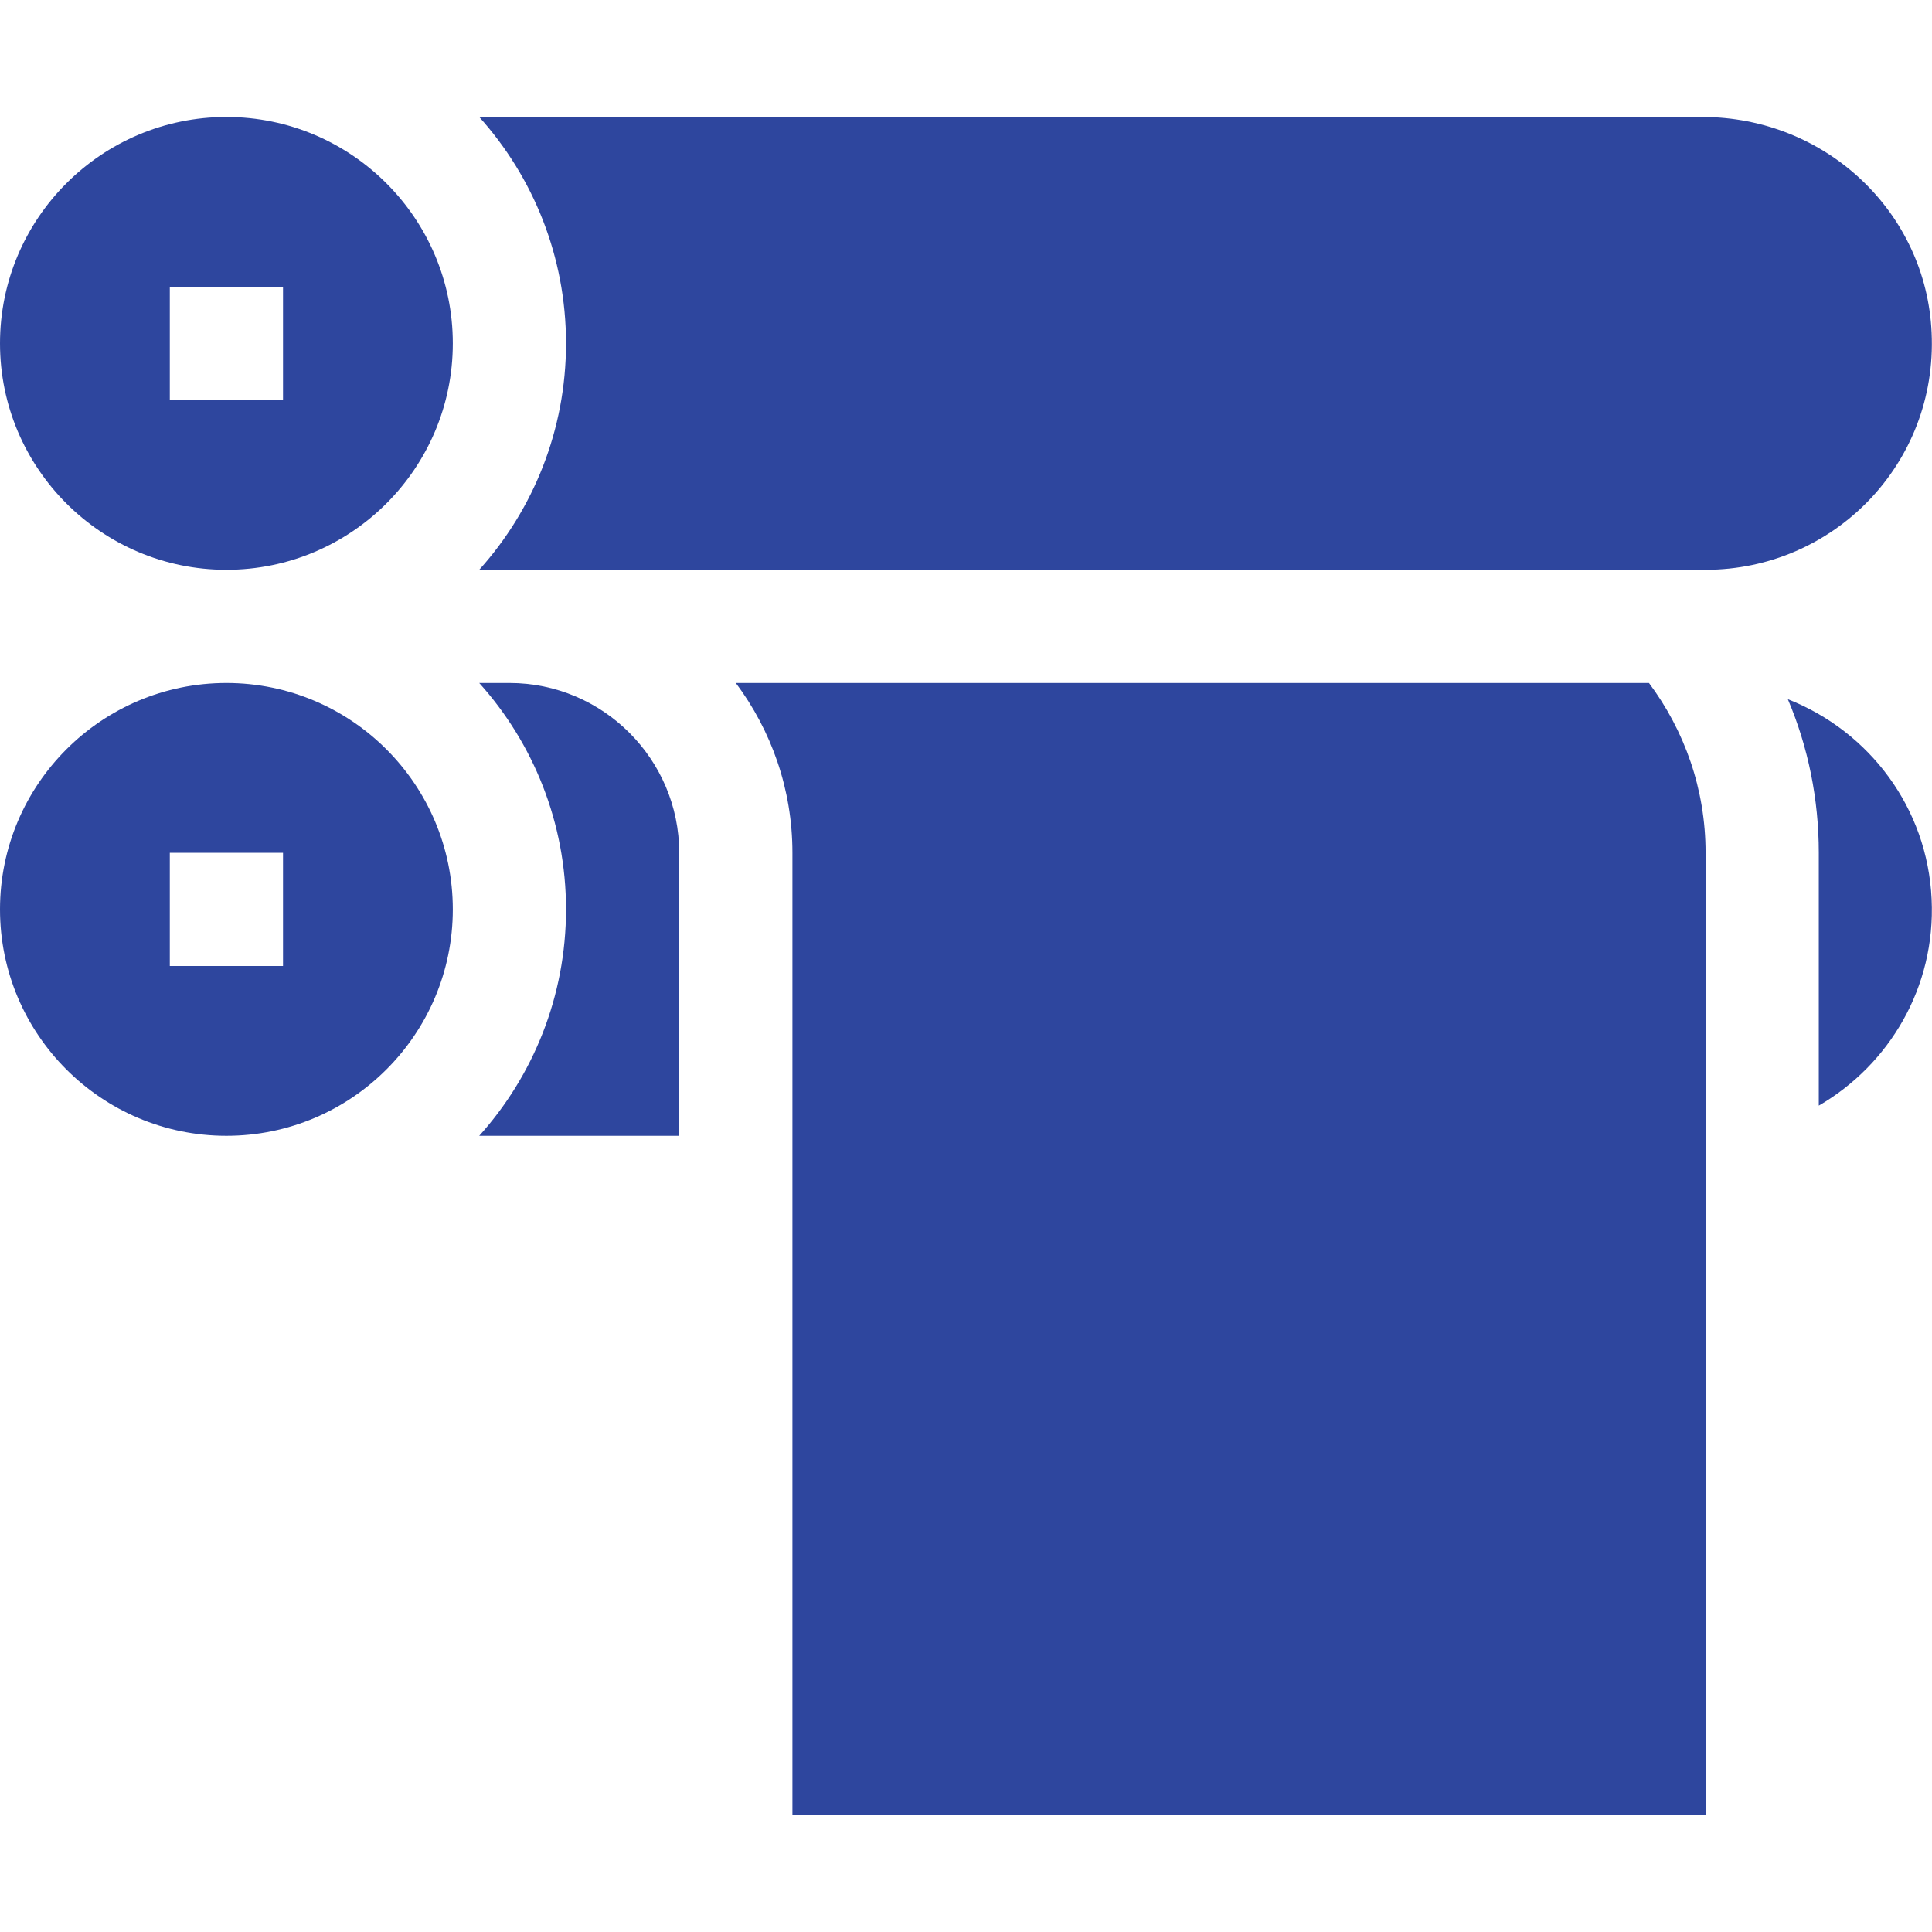
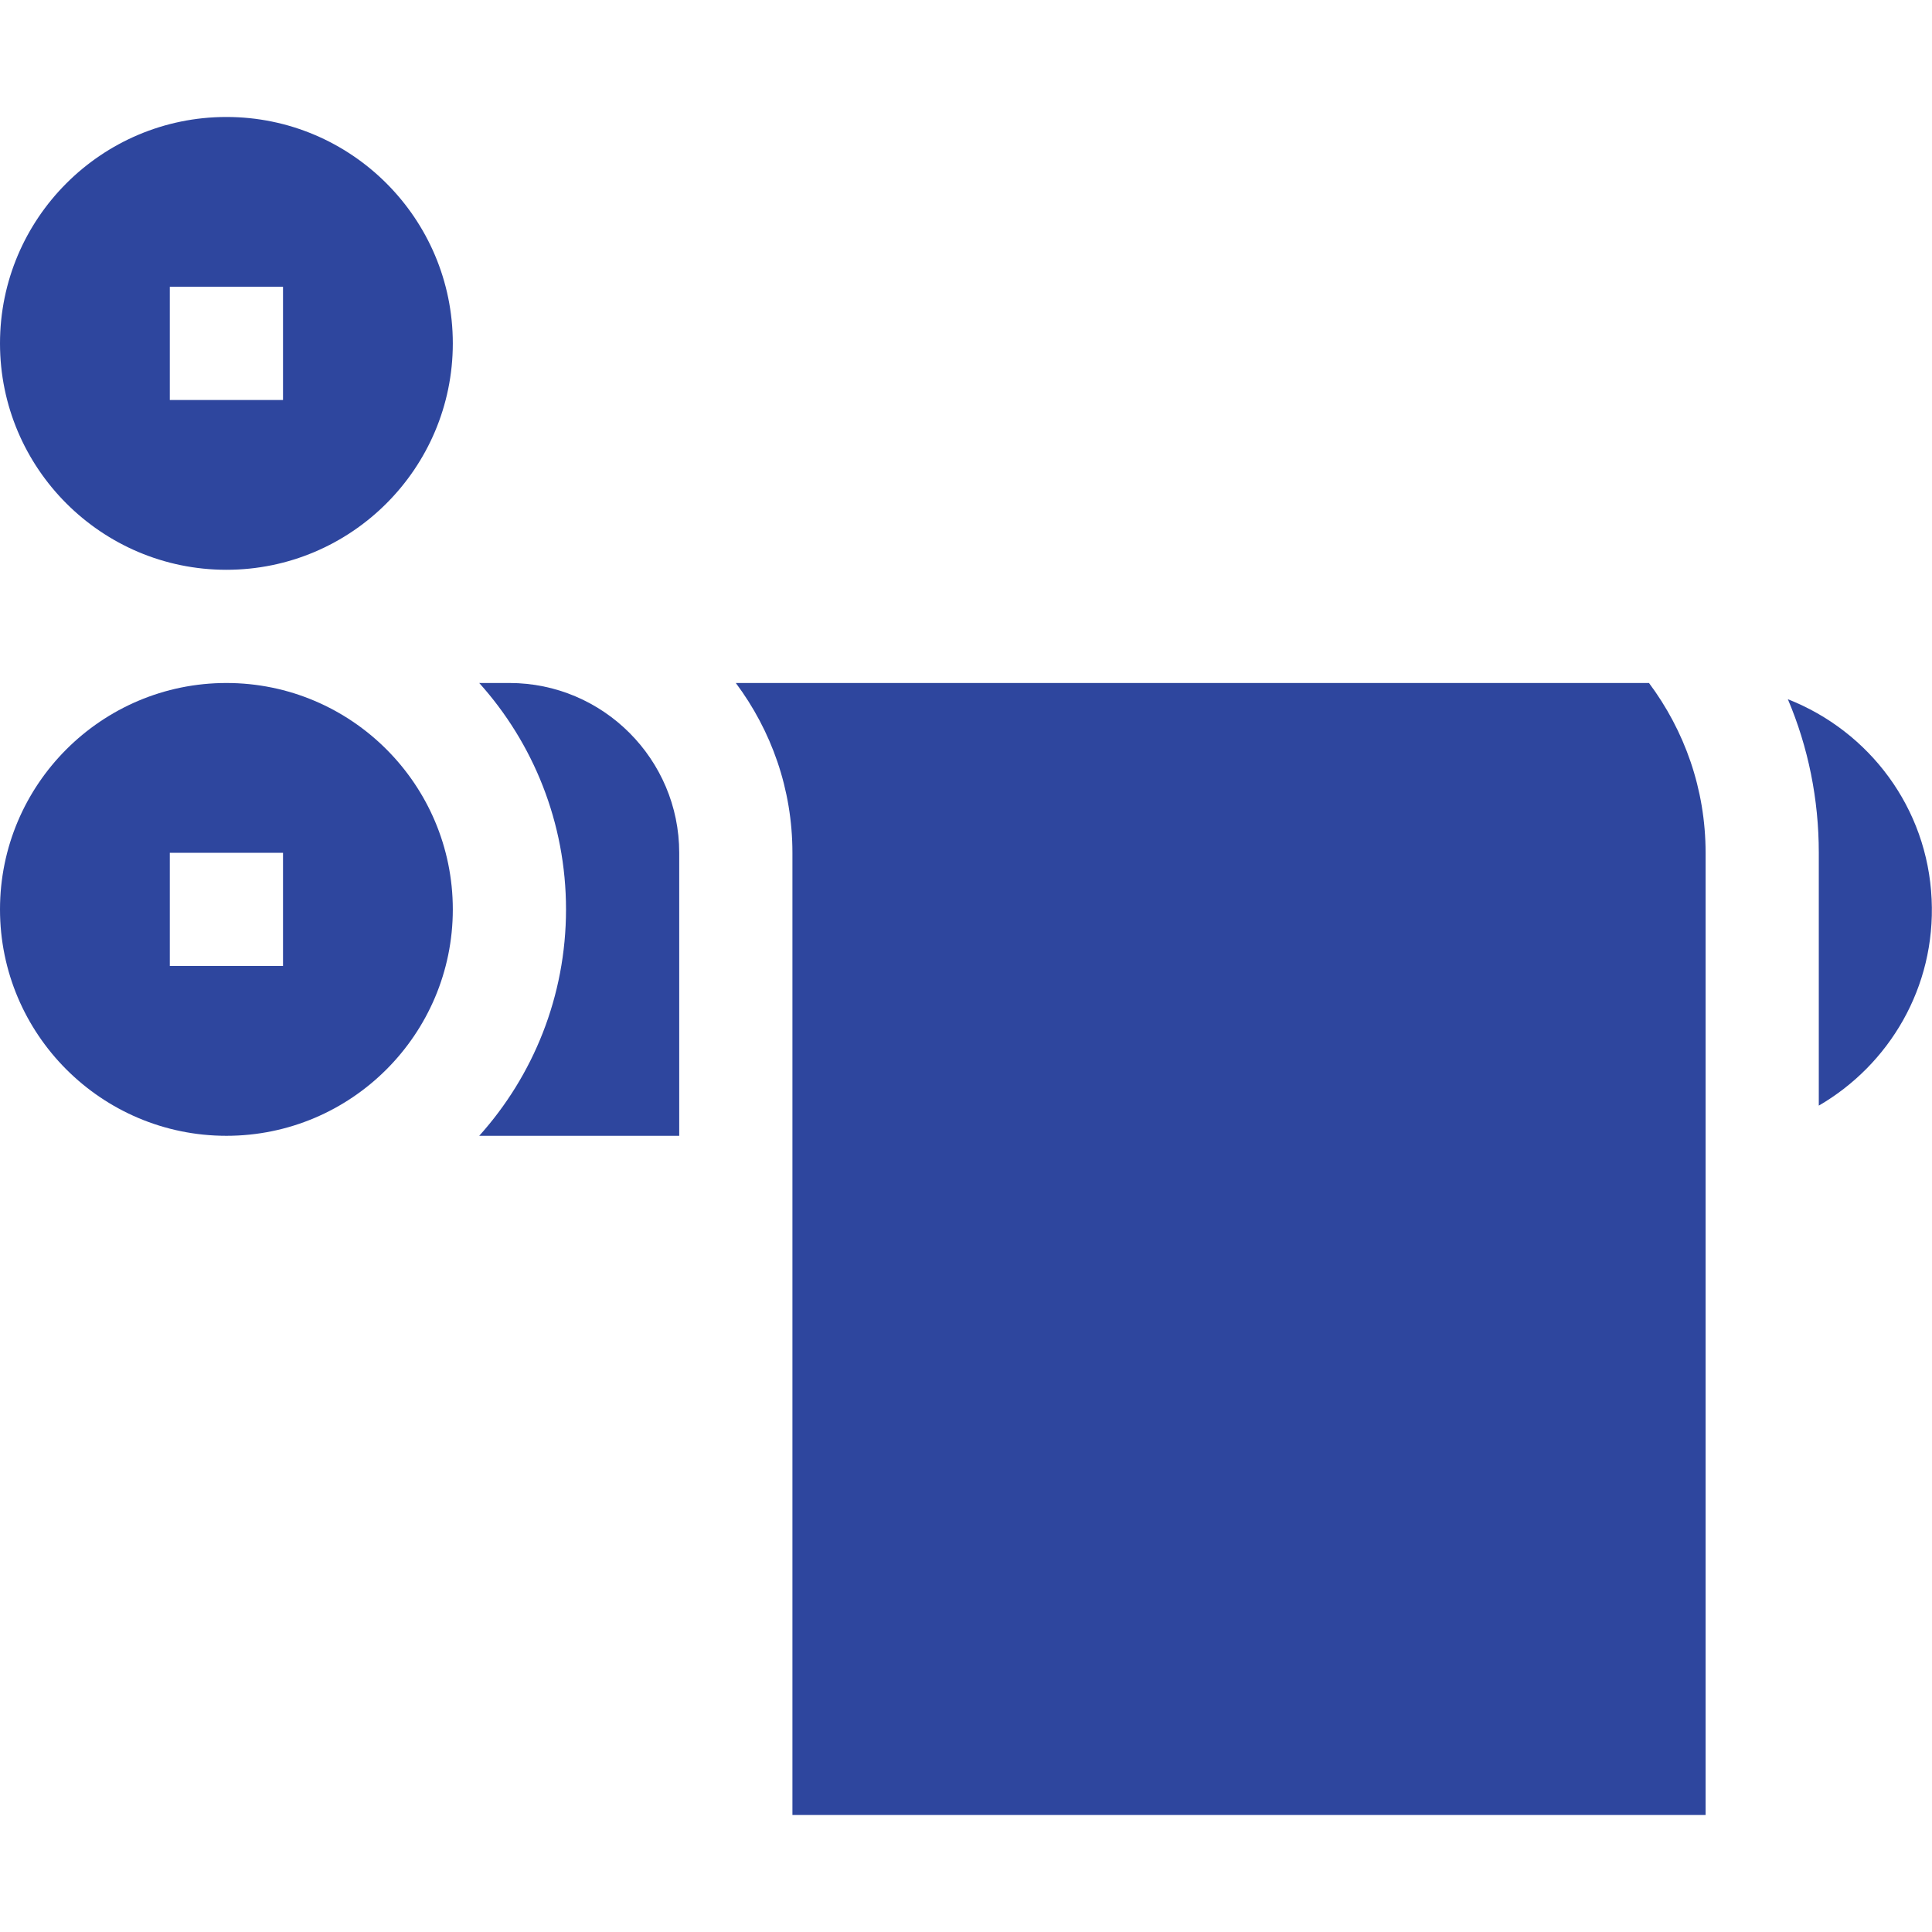
<svg xmlns="http://www.w3.org/2000/svg" version="1.1" id="Layer_1" x="0px" y="0px" viewBox="0 0 512 512" style="enable-background:new 0 0 512 512;" xml:space="preserve">
  <style type="text/css">
	.st0{fill:#2E469E;}
</style>
  <path class="st0" d="M180,226v75h-53c14.3-15.9,23-37,23-60s-8.7-44.1-23-60h8C159.8,181,180,201.2,180,226z" />
  <path class="st0" d="M482,293v-67c0-14.2-2.8-28-8.2-40.7c21.6,8.5,37,28.8,38.1,53C513,261.7,500.6,282.2,482,293z" />
-   <path class="st0" d="M452,151H127c14.3-15.9,23-37,23-60s-8.7-44.1-23-60h324.1c32.7,0,59.4,25.2,60.8,57.2  C513.5,122.9,485.9,151,452,151L452,151z" />
  <path class="st0" d="M437,181H195c9.4,12.6,15,28.1,15,45v255h242V226C452,209.1,446.4,193.6,437,181z" />
  <path class="st0" d="M60,31C26.9,31,0,57.9,0,91s26.9,60,60,60s60-26.9,60-60S93.1,31,60,31z M75,106H45V76h30V106z" />
-   <path class="st0" d="M60,181c-33.1,0-60,26.9-60,60s26.9,60,60,60s60-26.9,60-60S93.1,181,60,181z M75,256H45v-30h30V256z" />
+   <path class="st0" d="M60,181c-33.1,0-60,26.9-60,60s26.9,60,60,60s60-26.9,60-60S93.1,181,60,181z M75,256H45v-30h30V256" />
</svg>